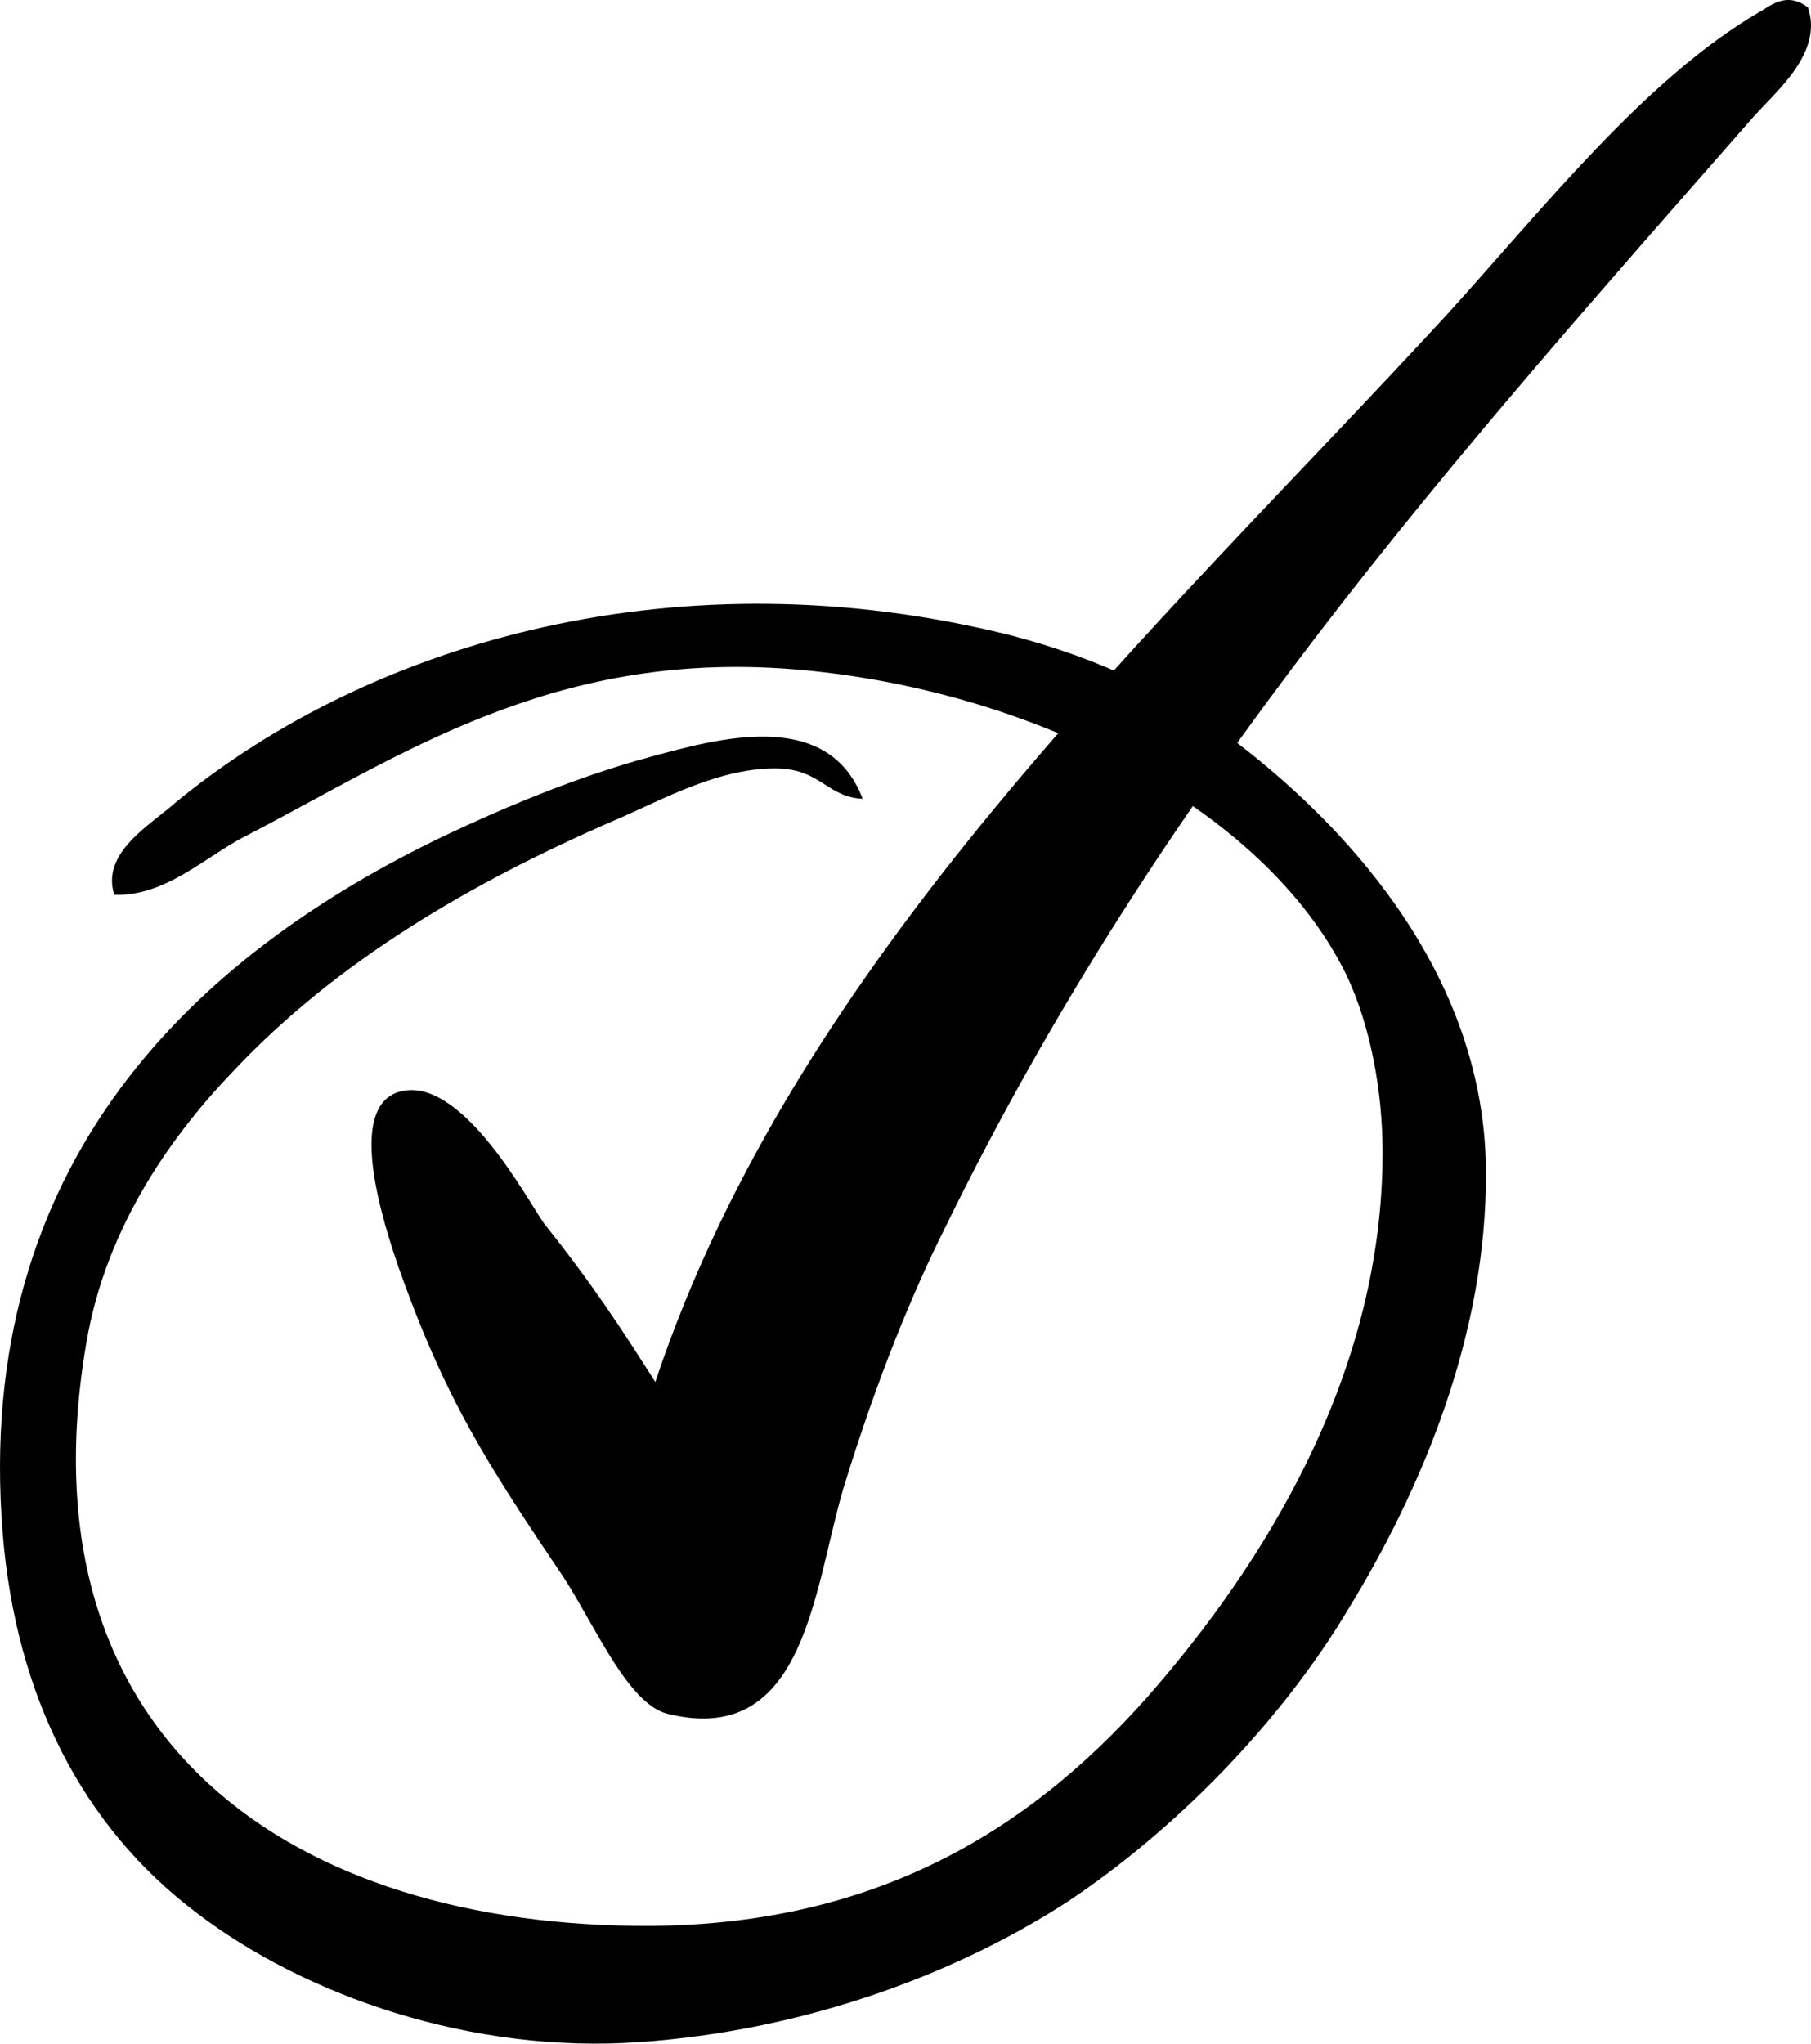
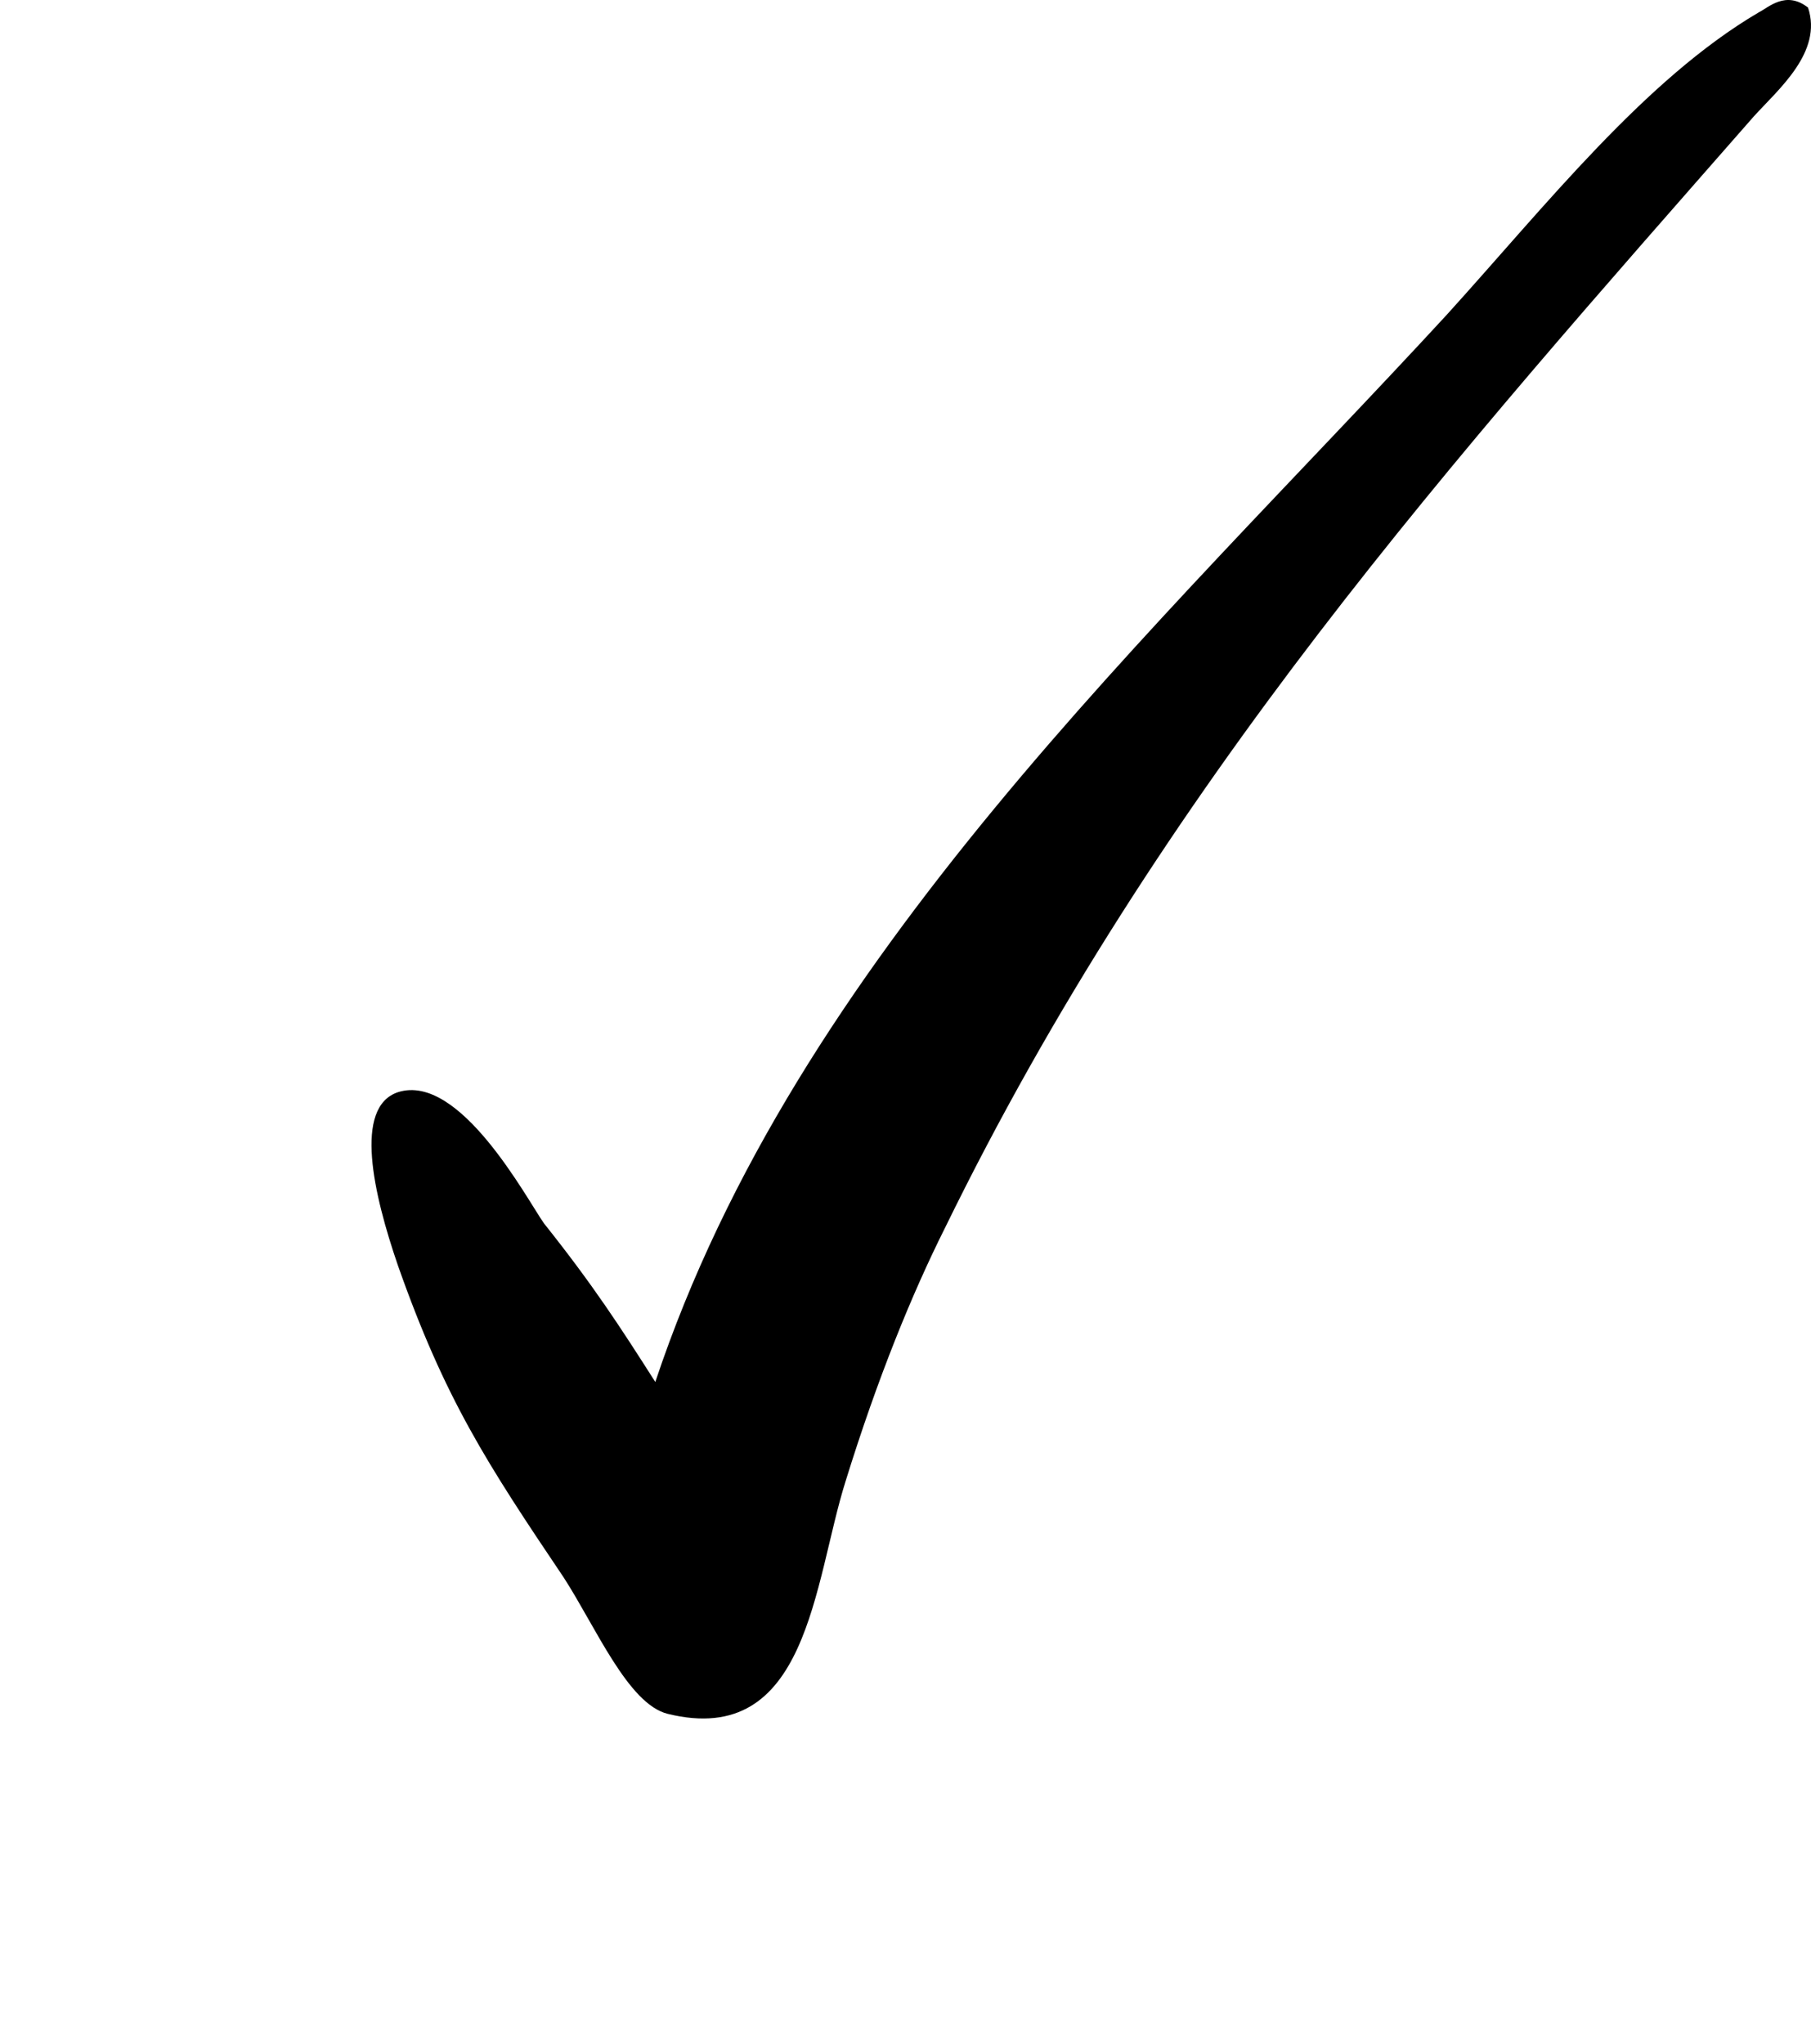
<svg xmlns="http://www.w3.org/2000/svg" width="39" height="44" viewBox="0 0 39 44" fill="none">
-   <path fill-rule="evenodd" clip-rule="evenodd" d="M18.577 17.198C17.822 17.162 17.68 16.581 16.782 16.546C15.525 16.509 14.307 17.198 13.3 17.633C10.108 19.012 7.237 20.716 5.046 23.038C3.79 24.344 2.284 26.339 1.853 28.95C0.416 37.438 6.267 41.5 14.02 41.465C18.935 41.428 22.308 39.361 24.965 36.241C27.443 33.339 29.774 29.385 29.774 24.815C29.774 23.509 29.522 22.095 28.986 20.971C27.19 17.343 22.13 14.804 17.035 14.405C11.866 14.006 8.599 16.291 5.298 17.996C4.437 18.431 3.574 19.302 2.461 19.266C2.174 18.359 3.216 17.778 3.79 17.271C8.025 13.789 14.665 11.902 21.772 13.68C23.709 14.187 25.288 14.95 26.651 16.001C29.202 17.96 31.963 21.116 31.999 25.178C32.035 28.769 30.563 32.143 29.057 34.609C27.548 37.148 25.251 39.432 23.026 40.92C20.694 42.444 17.427 43.713 13.767 43.967C10.179 44.221 6.589 42.987 4.22 41.174C1.781 39.325 0.345 36.532 0.058 33.013C-0.587 24.996 4.257 20.536 9.569 17.996C10.788 17.416 12.405 16.727 14.02 16.291C15.382 15.928 17.822 15.203 18.577 17.198Z" fill="black" />
  <path fill-rule="evenodd" clip-rule="evenodd" d="M38.936 0.163C39.256 1.123 38.298 1.922 37.767 2.508C31.317 9.866 25.033 16.852 20.345 26.448C19.651 27.834 18.905 29.647 18.211 31.887C17.52 34.073 17.411 37.645 14.377 36.899C13.525 36.686 12.831 35.033 12.141 33.966C10.489 31.513 9.584 30.127 8.57 27.248C8.038 25.701 7.612 23.836 8.57 23.515C9.901 23.089 11.341 25.808 11.715 26.34C12.779 27.675 13.364 28.581 14.112 29.754C17.148 20.637 24.871 13.599 31.159 6.774C33.286 4.428 35.421 1.709 37.872 0.268C38.084 0.163 38.456 -0.212 38.936 0.163Z" fill="black" />
</svg>